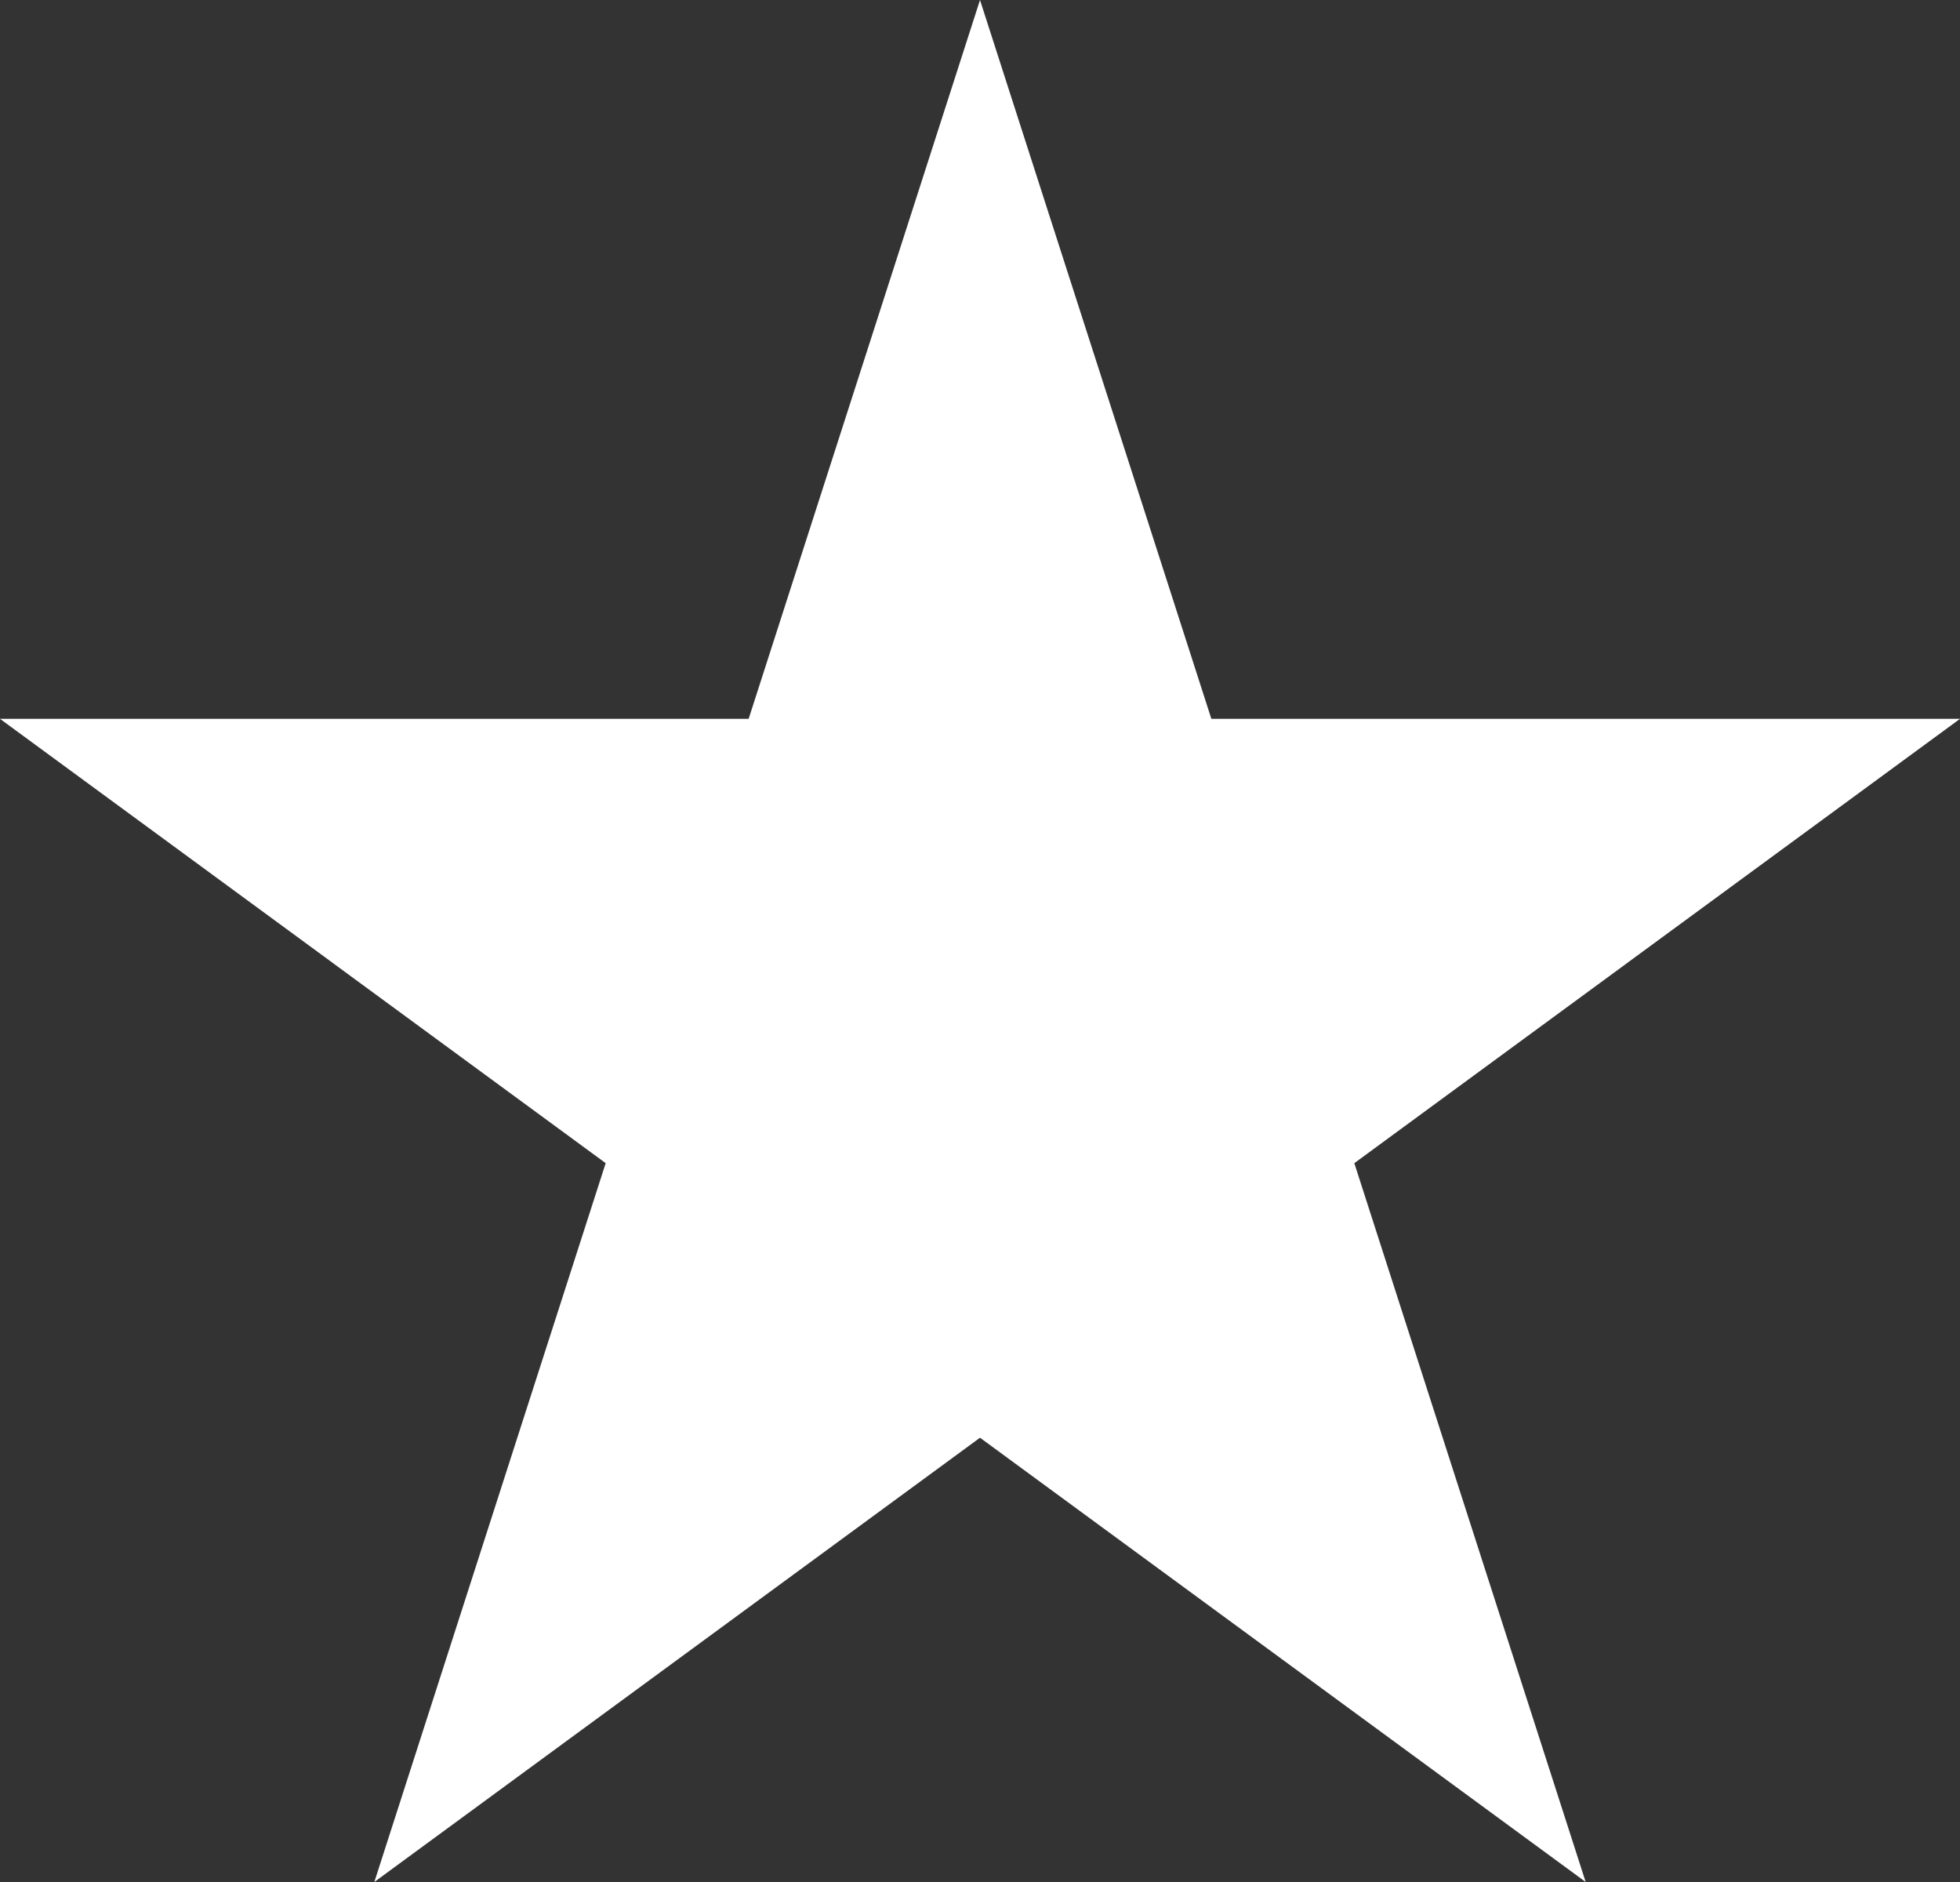
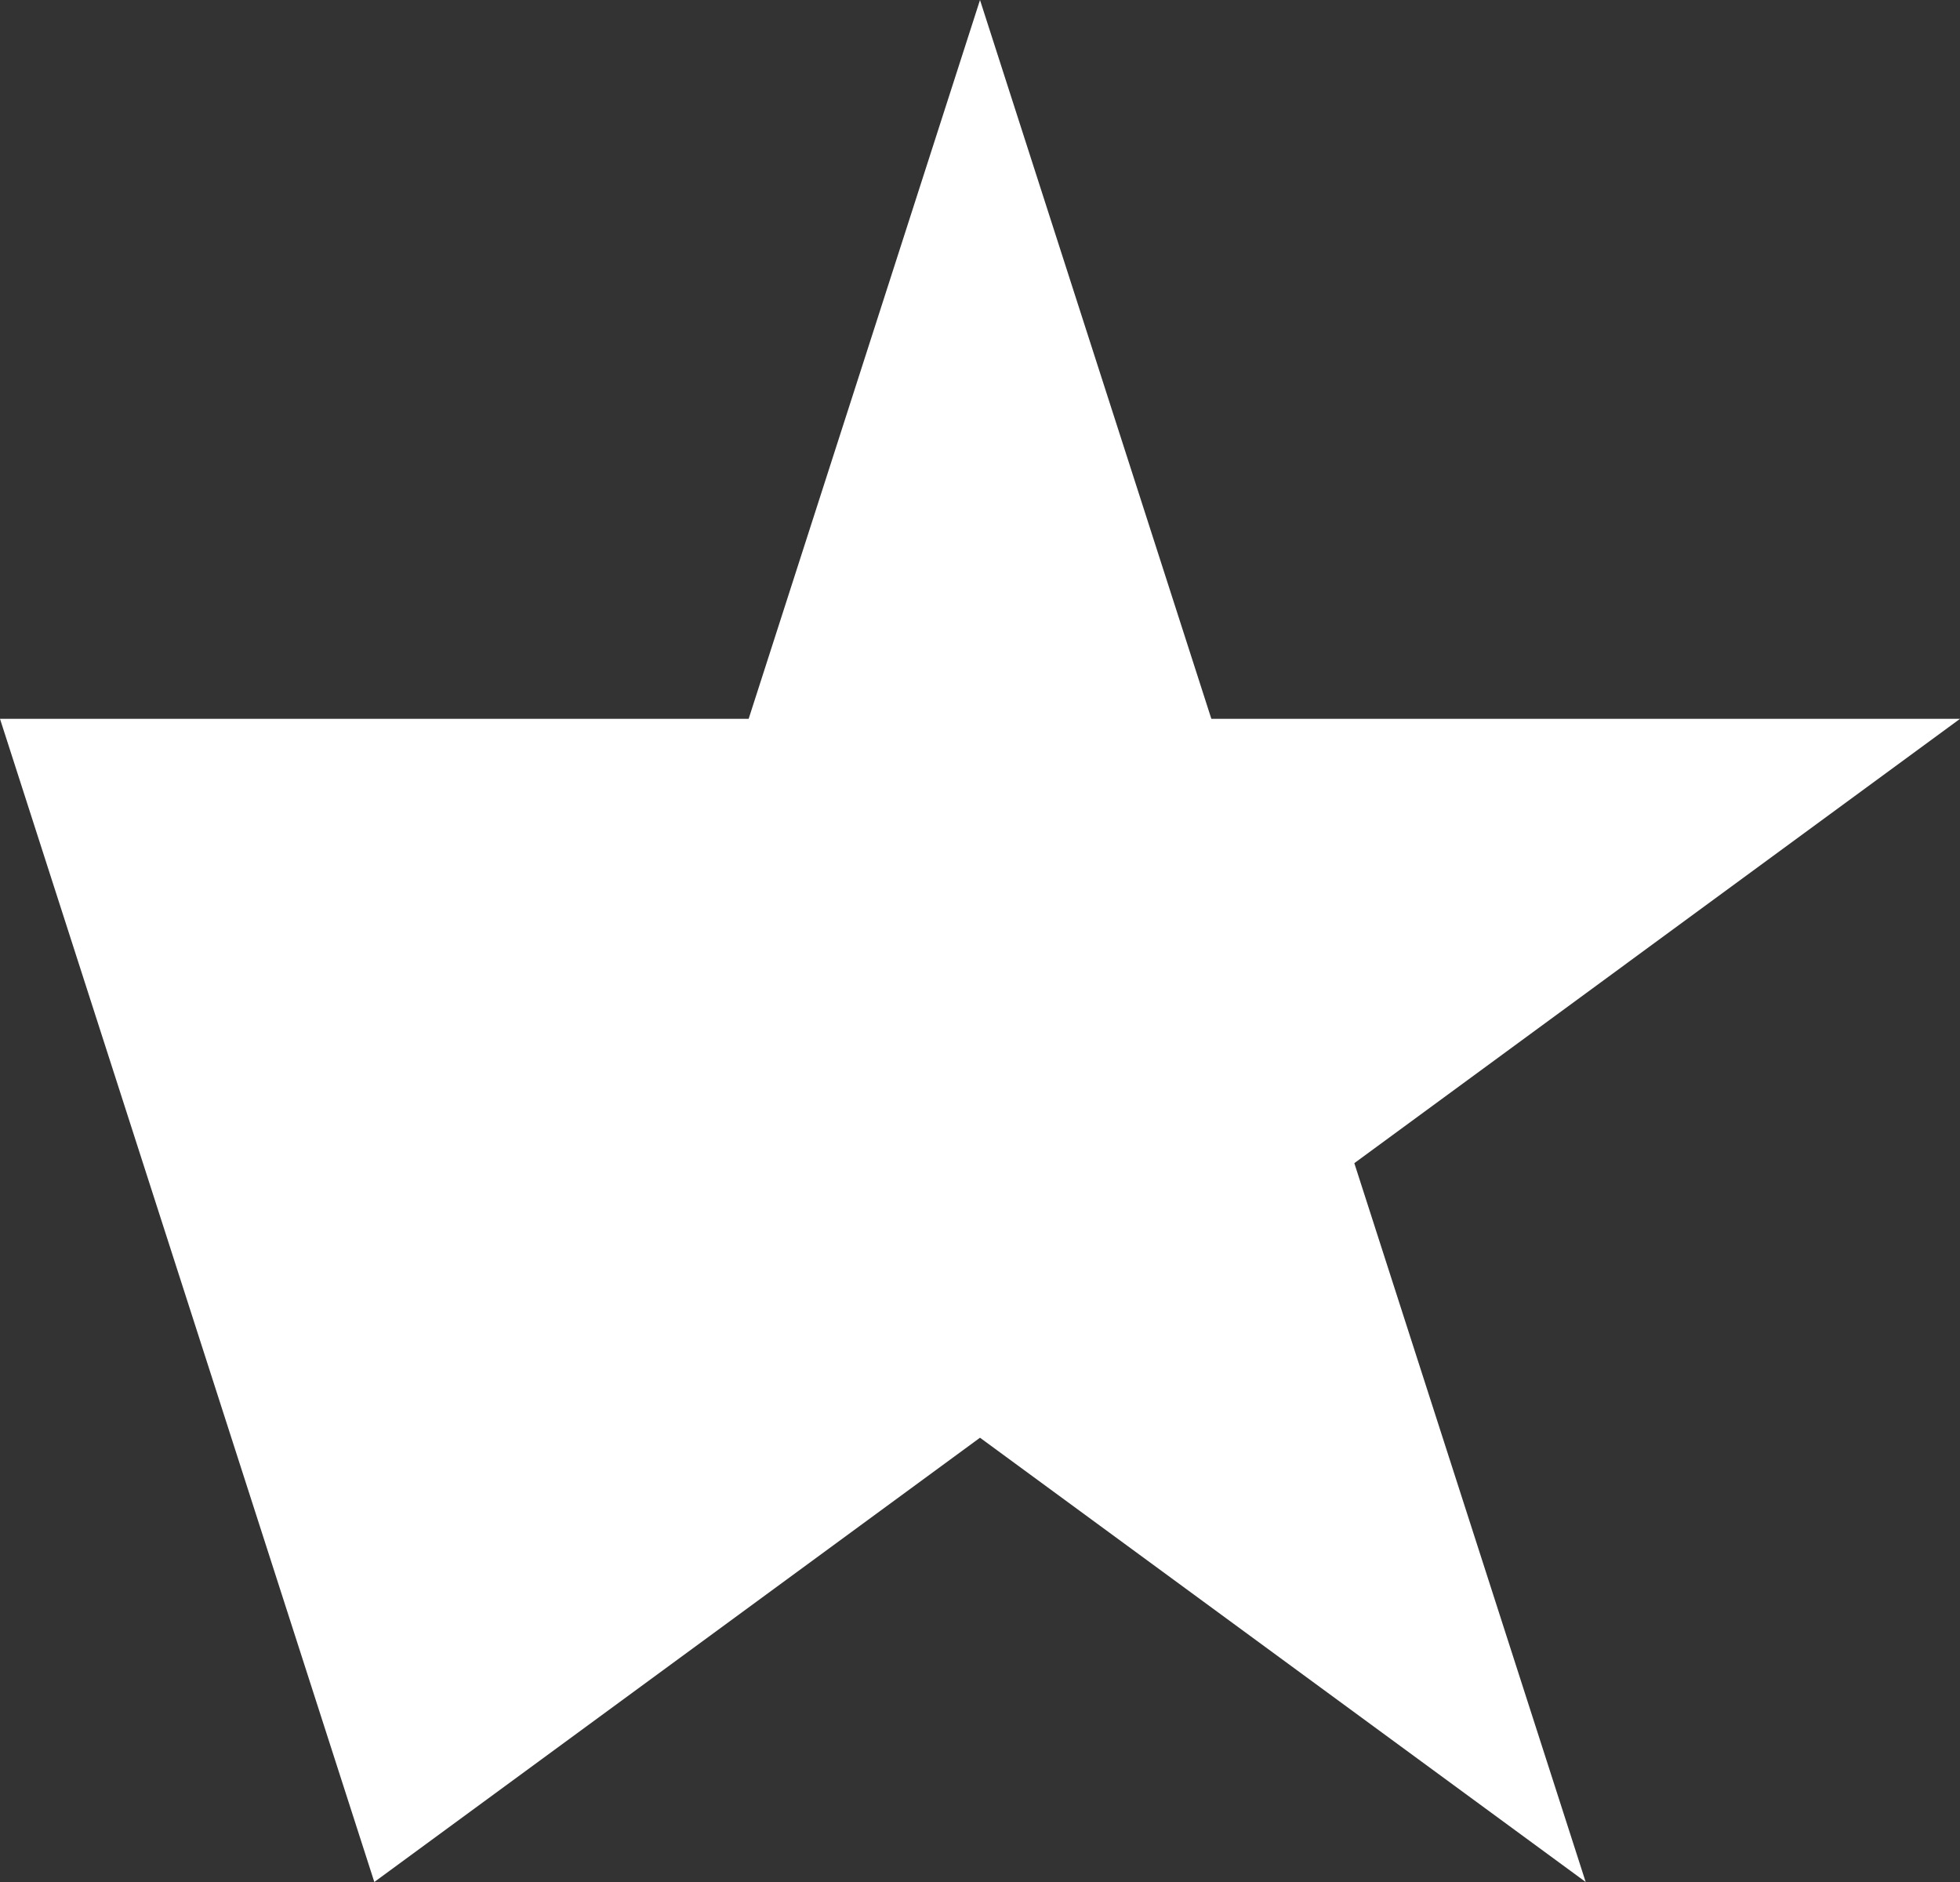
<svg xmlns="http://www.w3.org/2000/svg" width="50" height="48" viewBox="0 0 50 48" fill="none">
  <rect x="0" y="0" width="50" height="48" fill="#333333" stroke="none" />
-   <path d="M25 0L30.902 18.334H50L34.549 29.666L40.451 48L25 36.669L9.549 48L15.451 29.666L0 18.334H19.098L25 0Z" fill="white" />
+   <path d="M25 0L30.902 18.334H50L34.549 29.666L40.451 48L25 36.669L9.549 48L0 18.334H19.098L25 0Z" fill="white" />
</svg>